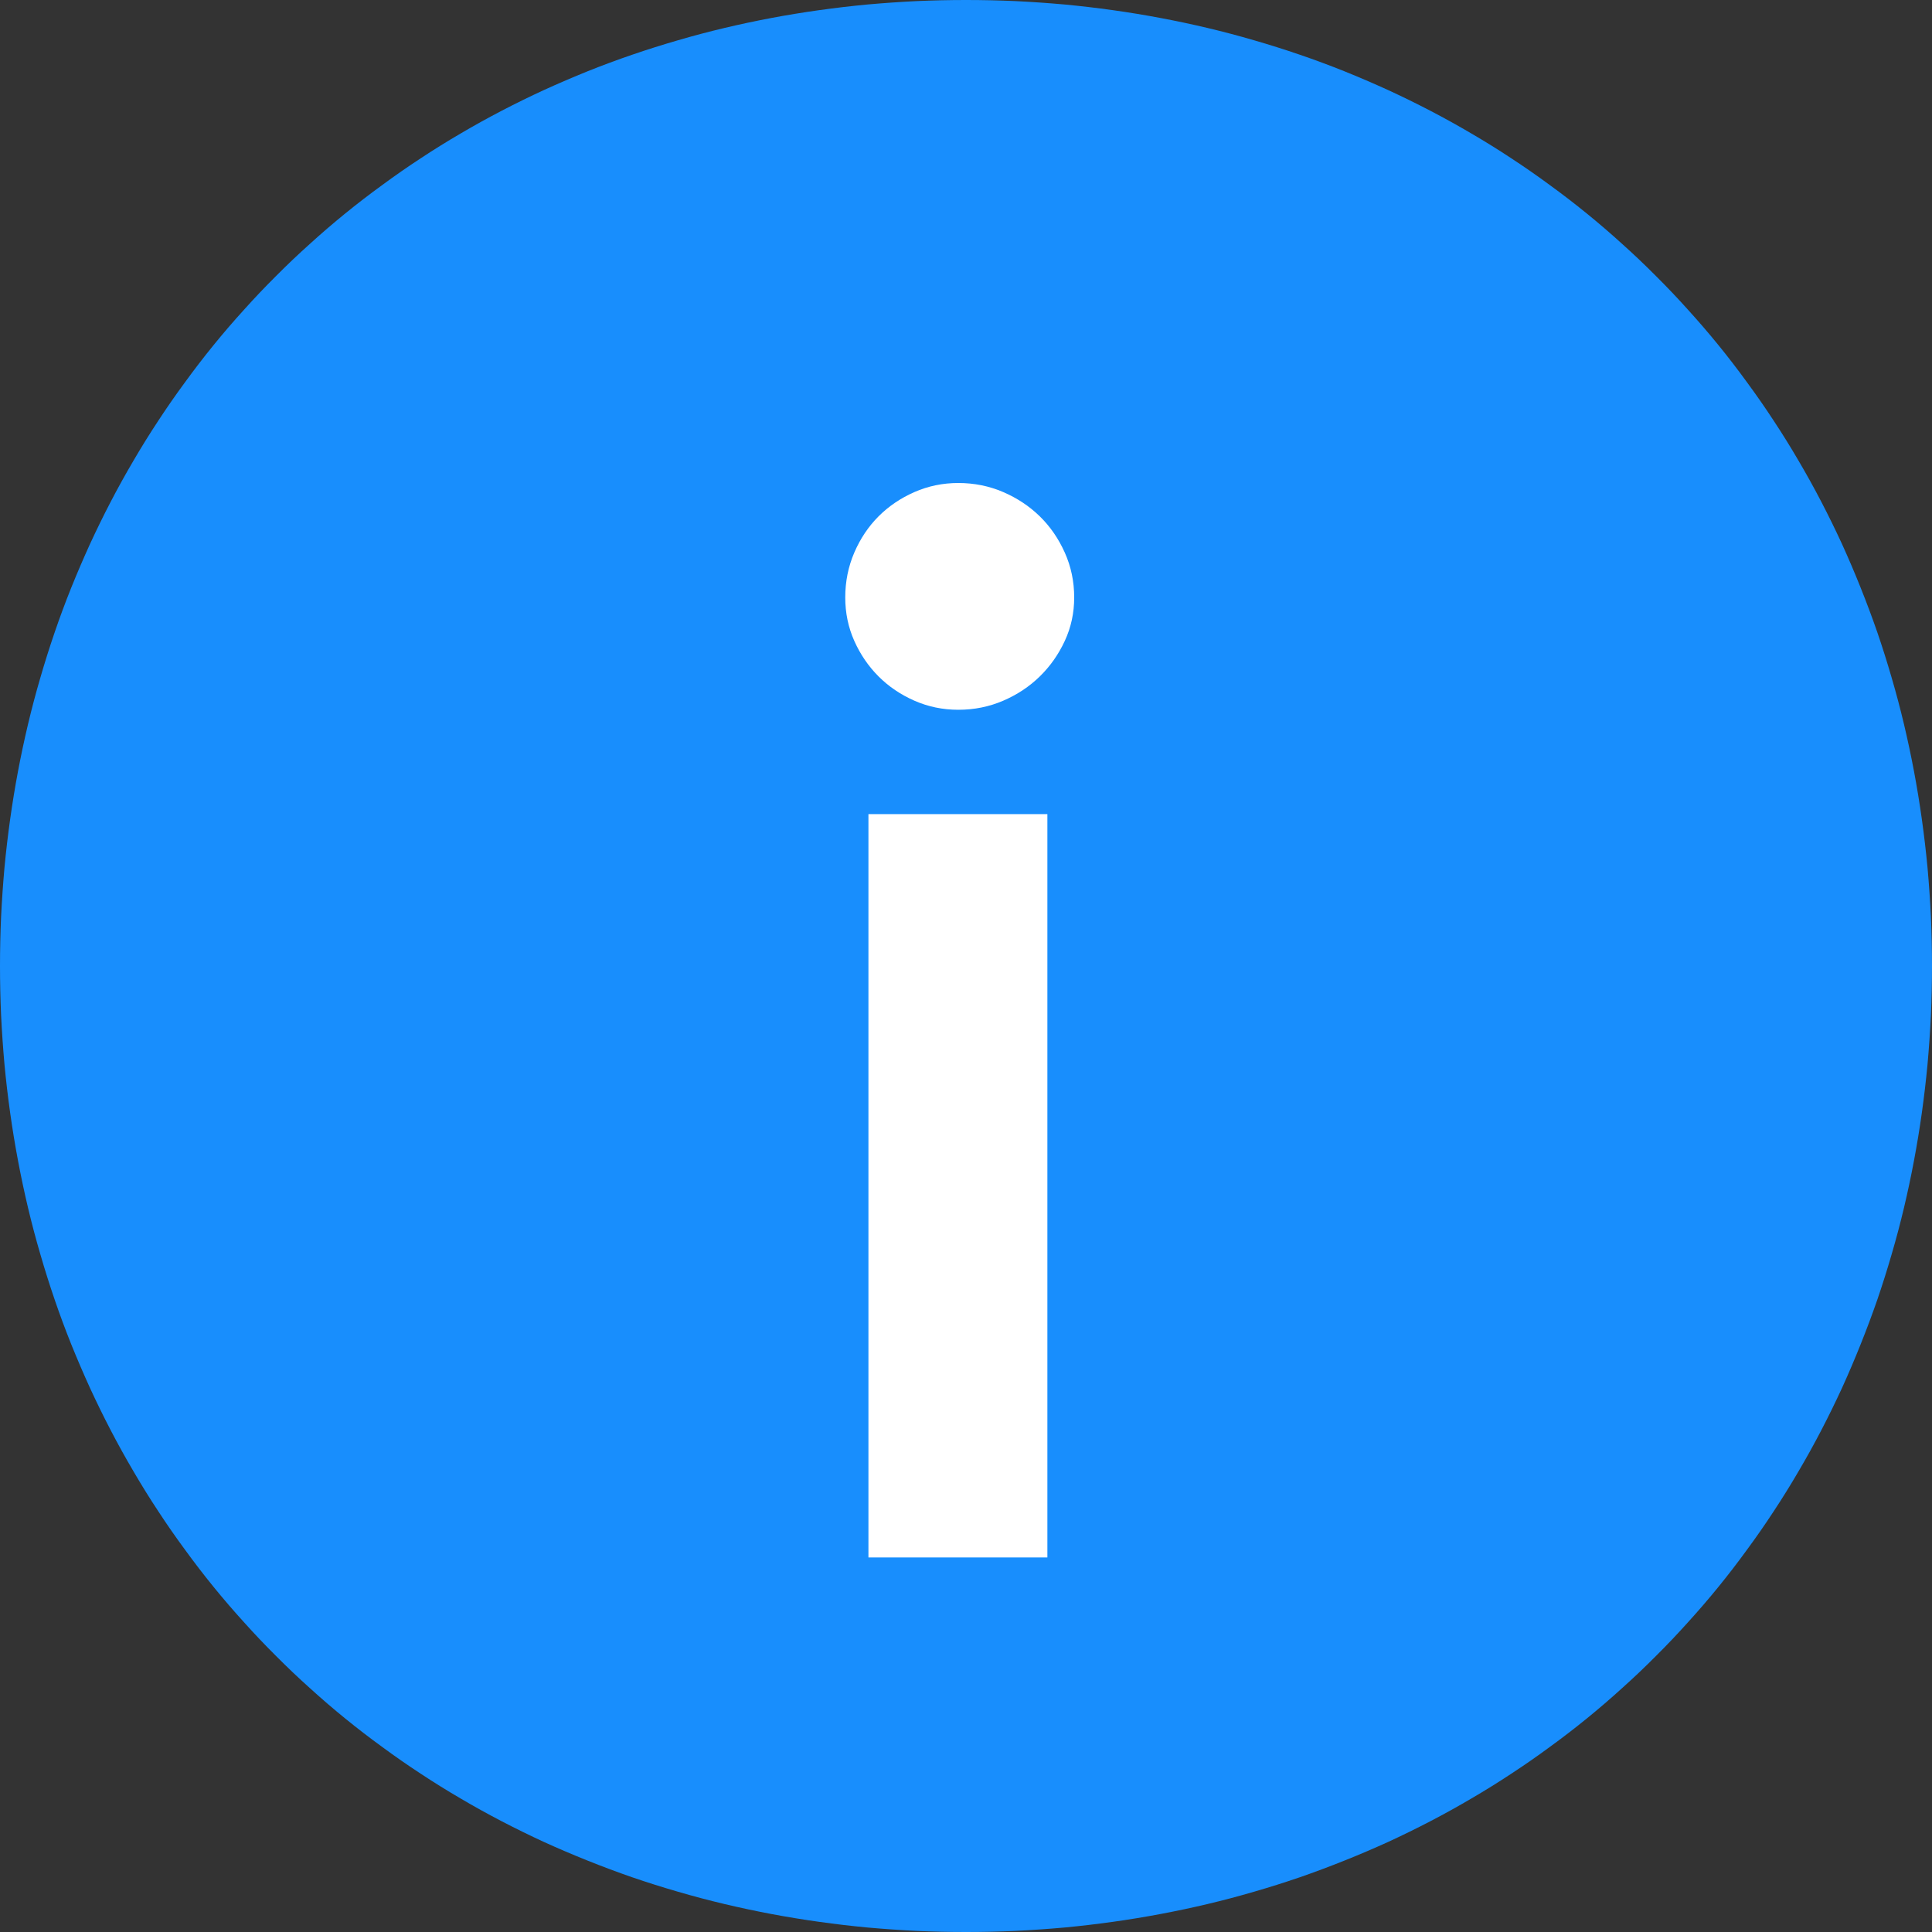
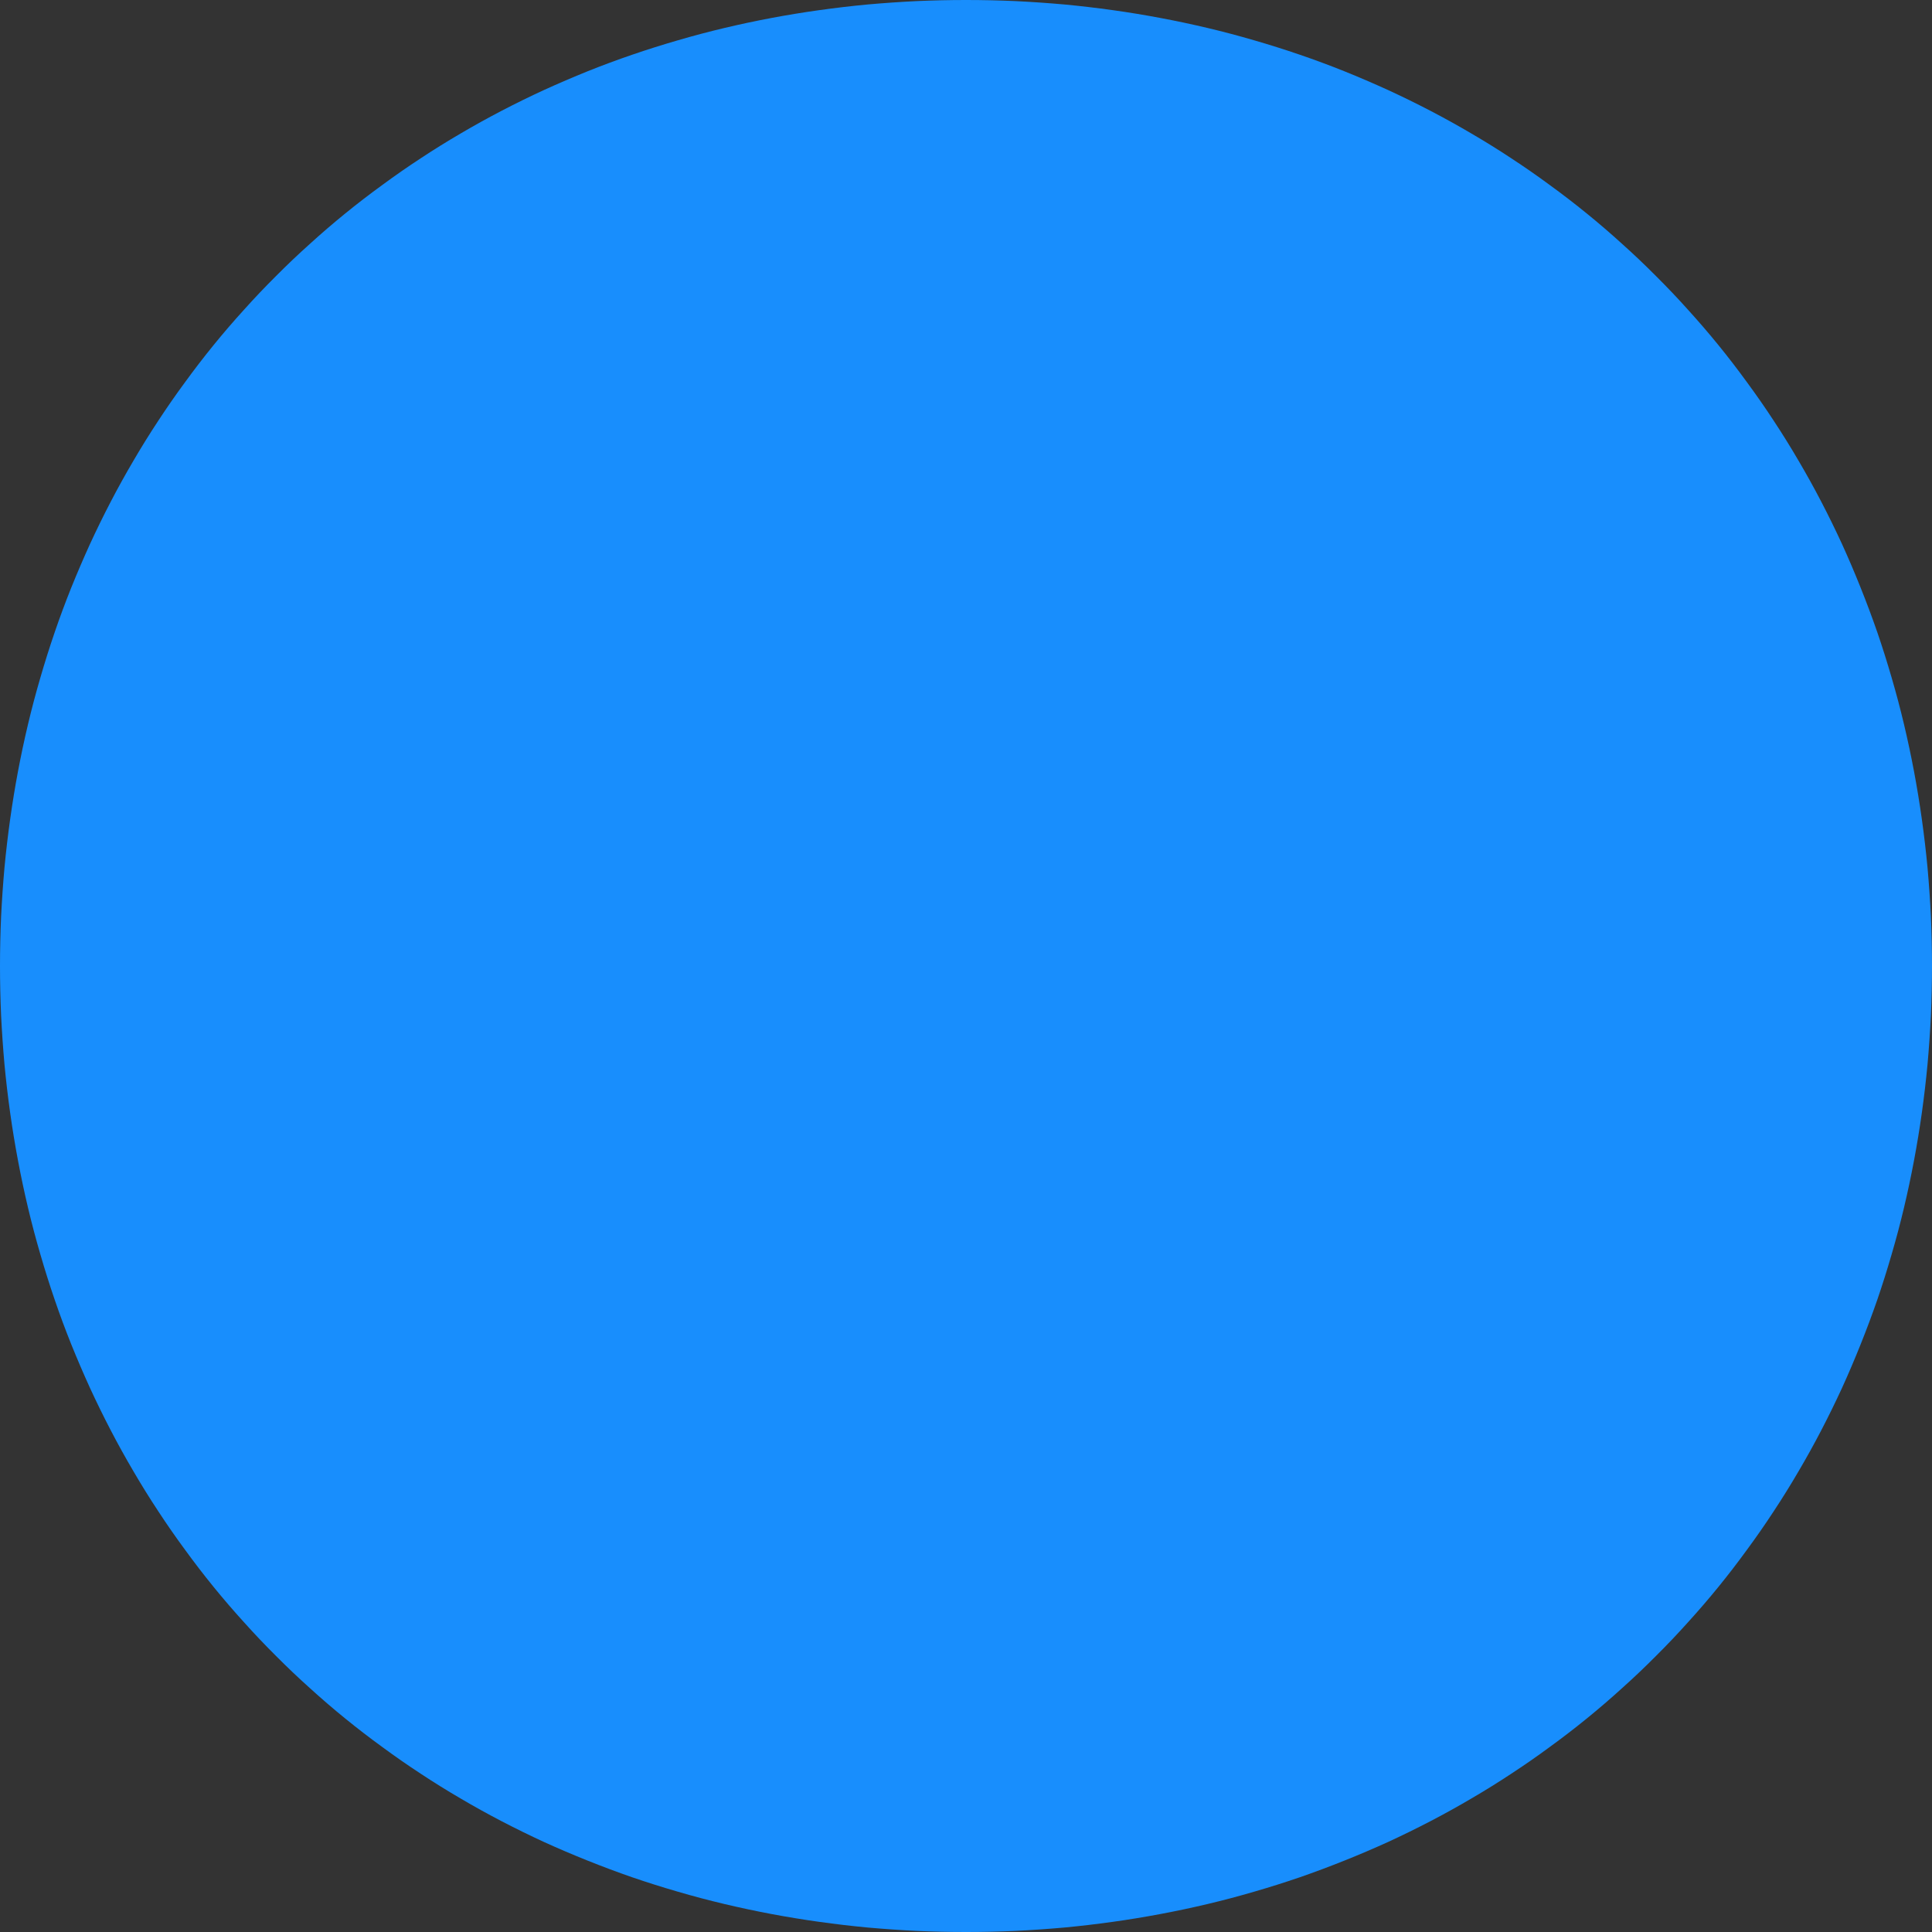
<svg xmlns="http://www.w3.org/2000/svg" width="16" height="16">
  <rect width="100%" height="100%" fill="#333333" stroke="none" />
  <defs>
    <clipPath id="clip_0">
      <rect x="-179" y="-784" width="294" height="848" clip-rule="evenodd" />
    </clipPath>
  </defs>
  <g clip-path="url(#clip_0)">
    <path fill="rgb(24,142,253)" stroke="none" d="M8 0L8 0Q8.205 0 8.408 0.009Q8.612 0.019 8.814 0.037Q9.015 0.056 9.215 0.084Q9.415 0.112 9.611 0.149Q9.808 0.186 10.002 0.232Q10.196 0.278 10.387 0.334Q10.577 0.389 10.764 0.453Q10.951 0.517 11.133 0.59Q11.316 0.664 11.494 0.745Q11.672 0.827 11.845 0.917Q12.018 1.007 12.186 1.106Q12.354 1.204 12.516 1.311Q12.678 1.417 12.834 1.532Q12.991 1.646 13.141 1.768Q13.291 1.89 13.434 2.02Q13.578 2.149 13.714 2.286Q13.851 2.422 13.98 2.566Q14.11 2.709 14.232 2.859Q14.354 3.009 14.468 3.166Q14.583 3.322 14.689 3.484Q14.796 3.646 14.894 3.814Q14.993 3.982 15.083 4.155Q15.173 4.328 15.255 4.506Q15.336 4.684 15.409 4.867Q15.482 5.049 15.547 5.236Q15.611 5.423 15.666 5.613Q15.722 5.804 15.768 5.998Q15.814 6.192 15.851 6.388Q15.888 6.585 15.916 6.785Q15.944 6.985 15.963 7.186Q15.981 7.388 15.991 7.592Q16 7.795 16 8L16 8Q16 8.205 15.991 8.408Q15.981 8.612 15.963 8.814Q15.944 9.015 15.916 9.215Q15.888 9.415 15.851 9.611Q15.814 9.808 15.768 10.002Q15.722 10.196 15.666 10.387Q15.611 10.577 15.547 10.764Q15.482 10.951 15.409 11.133Q15.336 11.316 15.255 11.494Q15.173 11.672 15.083 11.845Q14.993 12.018 14.894 12.186Q14.796 12.354 14.689 12.516Q14.583 12.678 14.468 12.834Q14.354 12.991 14.232 13.141Q14.11 13.291 13.98 13.434Q13.851 13.578 13.714 13.714Q13.578 13.851 13.434 13.98Q13.291 14.11 13.141 14.232Q12.991 14.354 12.834 14.468Q12.678 14.583 12.516 14.689Q12.354 14.796 12.186 14.894Q12.018 14.993 11.845 15.083Q11.672 15.173 11.494 15.255Q11.316 15.336 11.133 15.409Q10.951 15.482 10.764 15.547Q10.577 15.611 10.387 15.666Q10.196 15.722 10.002 15.768Q9.808 15.814 9.611 15.851Q9.415 15.888 9.215 15.916Q9.015 15.944 8.814 15.963Q8.612 15.981 8.408 15.991Q8.205 16 8 16L8 16Q7.795 16 7.592 15.991Q7.388 15.981 7.186 15.963Q6.985 15.944 6.785 15.916Q6.585 15.888 6.388 15.851Q6.192 15.814 5.998 15.768Q5.804 15.722 5.613 15.666Q5.423 15.611 5.236 15.547Q5.049 15.482 4.867 15.409Q4.684 15.336 4.506 15.255Q4.328 15.173 4.155 15.083Q3.982 14.993 3.814 14.894Q3.646 14.796 3.484 14.689Q3.322 14.583 3.166 14.468Q3.009 14.354 2.859 14.232Q2.709 14.11 2.566 13.98Q2.422 13.851 2.286 13.714Q2.149 13.578 2.02 13.434Q1.89 13.291 1.768 13.141Q1.646 12.991 1.532 12.834Q1.417 12.678 1.311 12.516Q1.204 12.354 1.106 12.186Q1.007 12.018 0.917 11.845Q0.827 11.672 0.745 11.494Q0.664 11.316 0.59 11.133Q0.517 10.951 0.453 10.764Q0.389 10.577 0.334 10.387Q0.278 10.196 0.232 10.002Q0.186 9.808 0.149 9.611Q0.112 9.415 0.084 9.215Q0.056 9.015 0.037 8.814Q0.019 8.612 0.009 8.408Q0 8.205 0 8L0 8Q0 7.795 0.009 7.592Q0.019 7.388 0.037 7.186Q0.056 6.985 0.084 6.785Q0.112 6.585 0.149 6.388Q0.186 6.192 0.232 5.998Q0.278 5.804 0.334 5.613Q0.389 5.423 0.453 5.236Q0.517 5.049 0.59 4.867Q0.664 4.684 0.745 4.506Q0.827 4.328 0.917 4.155Q1.007 3.982 1.106 3.814Q1.204 3.646 1.311 3.484Q1.417 3.322 1.532 3.166Q1.646 3.009 1.768 2.859Q1.89 2.709 2.02 2.566Q2.149 2.422 2.286 2.286Q2.422 2.149 2.566 2.02Q2.709 1.89 2.859 1.768Q3.009 1.646 3.166 1.532Q3.322 1.417 3.484 1.311Q3.646 1.204 3.814 1.106Q3.982 1.007 4.155 0.917Q4.328 0.827 4.506 0.745Q4.684 0.664 4.867 0.59Q5.049 0.517 5.236 0.453Q5.423 0.389 5.613 0.334Q5.804 0.278 5.998 0.232Q6.192 0.186 6.388 0.149Q6.585 0.112 6.785 0.084Q6.985 0.056 7.186 0.037Q7.388 0.019 7.592 0.009Q7.795 0 8 0Z" />
  </g>
  <defs>
    <clipPath id="clip_1">
      <rect x="-179" y="-784" width="294" height="848" clip-rule="evenodd" />
    </clipPath>
  </defs>
  <g clip-path="url(#clip_1)">
-     <path fill="rgb(255,255,255)" stroke="none" transform="translate(7 4)" d="M1.818 1.308C1.87 1.196 1.896 1.076 1.896 0.948C1.896 0.816 1.87 0.692 1.818 0.576C1.766 0.46 1.697 0.36 1.611 0.276C1.525 0.192 1.424 0.125 1.308 0.075C1.192 0.025 1.068 0 0.936 0C0.808 0 0.687 0.025 0.573 0.075C0.459 0.125 0.36 0.192 0.276 0.276C0.192 0.36 0.125 0.46 0.075 0.576C0.025 0.692 0 0.816 0 0.948C0 1.076 0.025 1.196 0.075 1.308C0.125 1.42 0.192 1.518 0.276 1.602C0.36 1.686 0.459 1.753 0.573 1.803C0.687 1.853 0.808 1.878 0.936 1.878C1.068 1.878 1.192 1.853 1.308 1.803C1.424 1.753 1.525 1.686 1.611 1.602C1.697 1.518 1.766 1.42 1.818 1.308ZM1.674 8.898L1.674 2.742L0.192 2.742L0.192 8.898L1.674 8.898Z" fill-rule="evenodd" />
-   </g>
+     </g>
</svg>